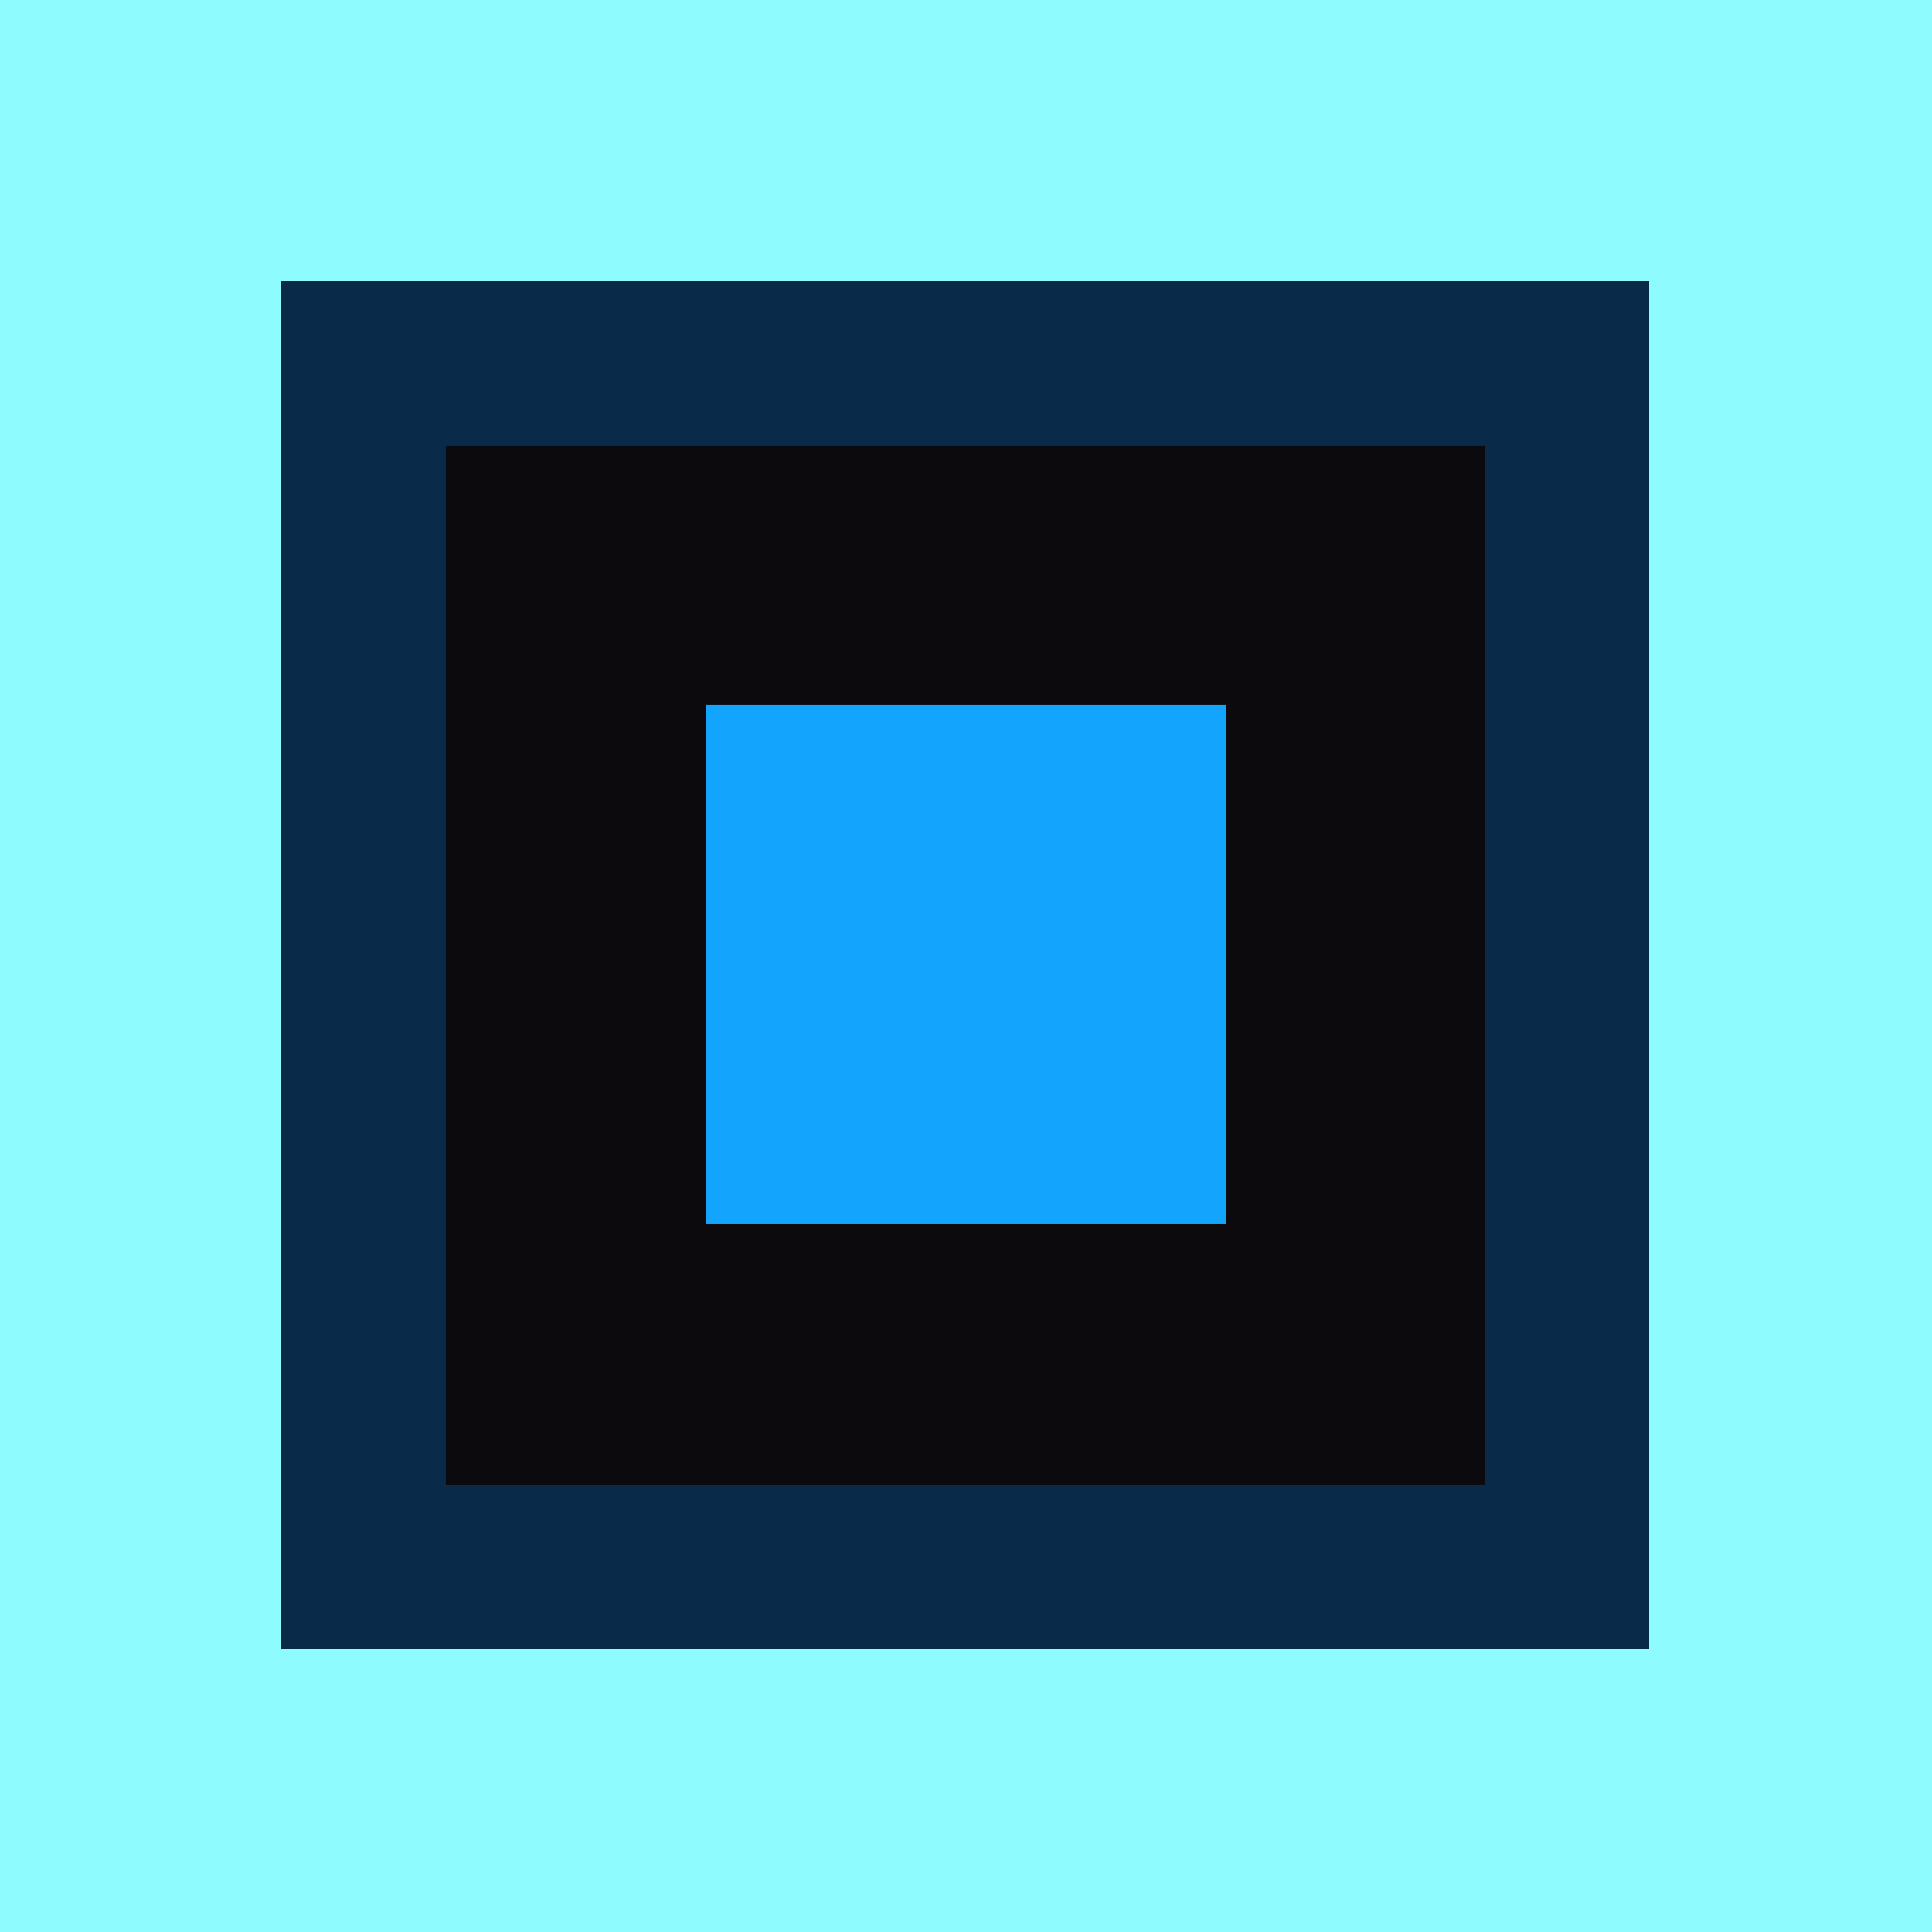
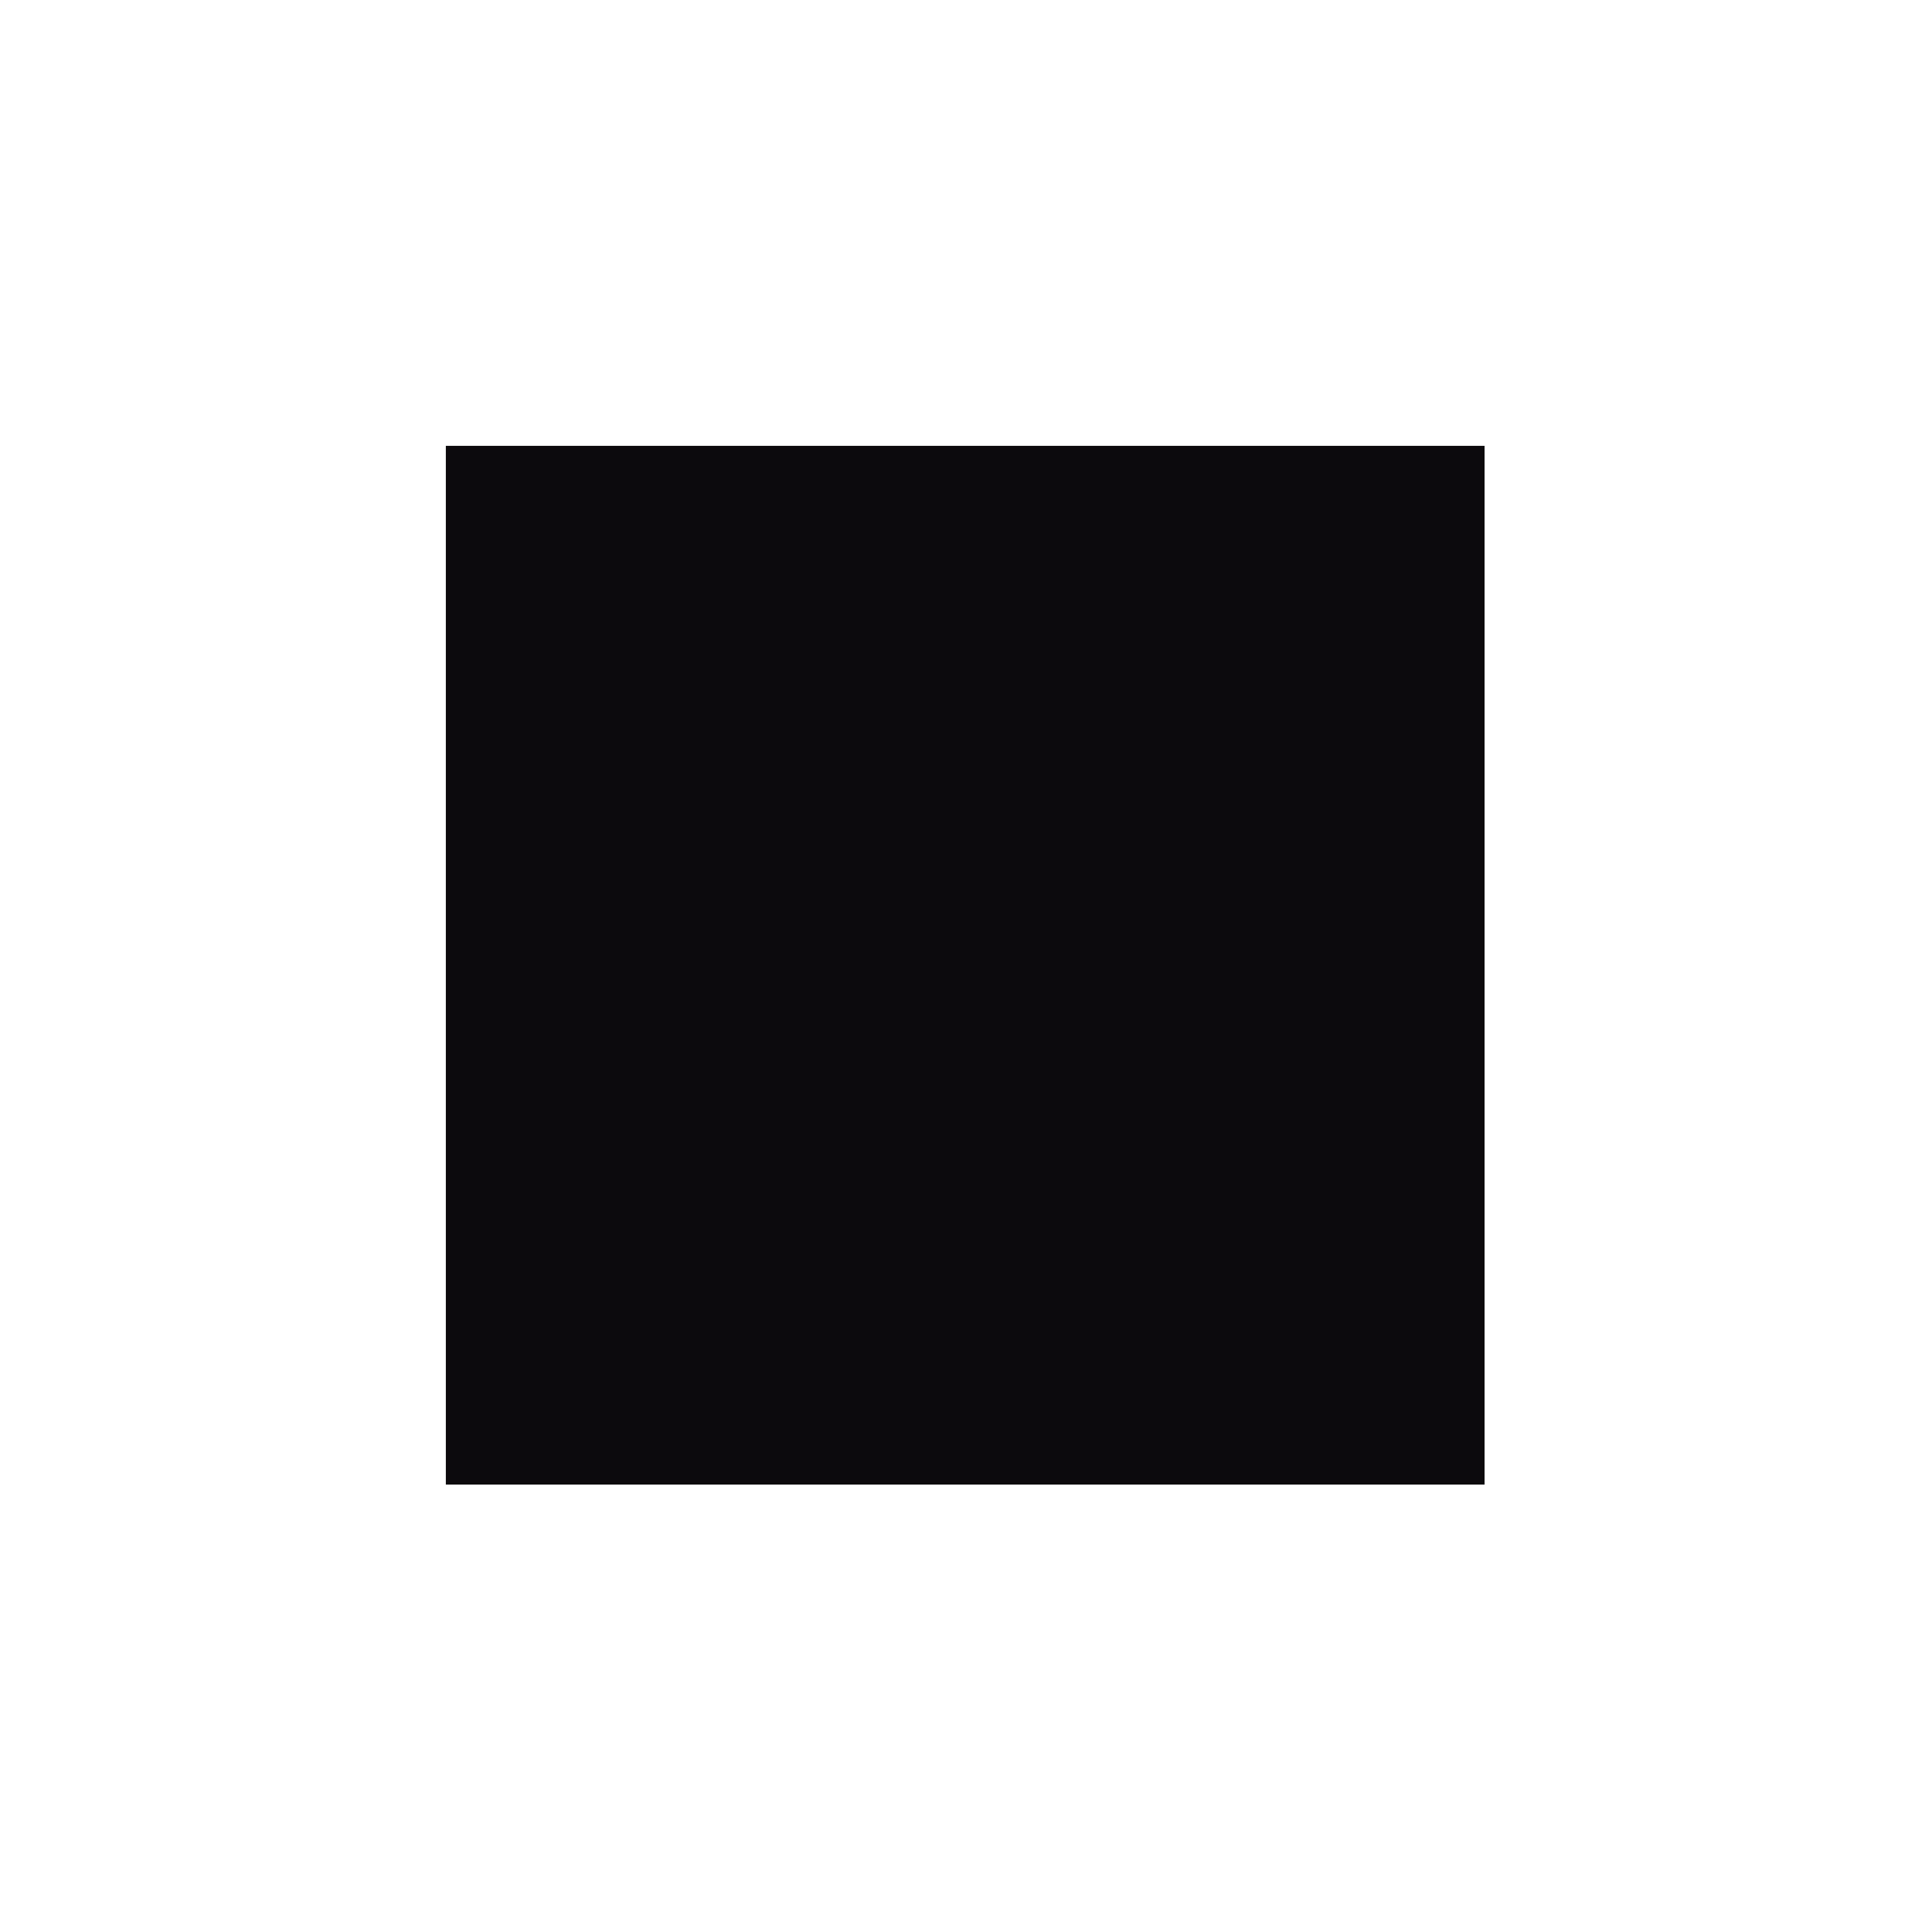
<svg xmlns="http://www.w3.org/2000/svg" width="120" height="120" viewBox="0 0 120 120" fill="none">
-   <path d="M120 0H0V120H120V0Z" fill="#8EFCFF" />
-   <path d="M102.432 17.469H17.469V102.432H102.432V17.469Z" fill="#092B49" />
  <path d="M92.209 27.692H27.692V92.209H92.209V27.692Z" fill="#0C0A0D" />
-   <path d="M76.129 43.772H43.871V76.03H76.129V43.772Z" fill="#13A5FE" />
</svg>